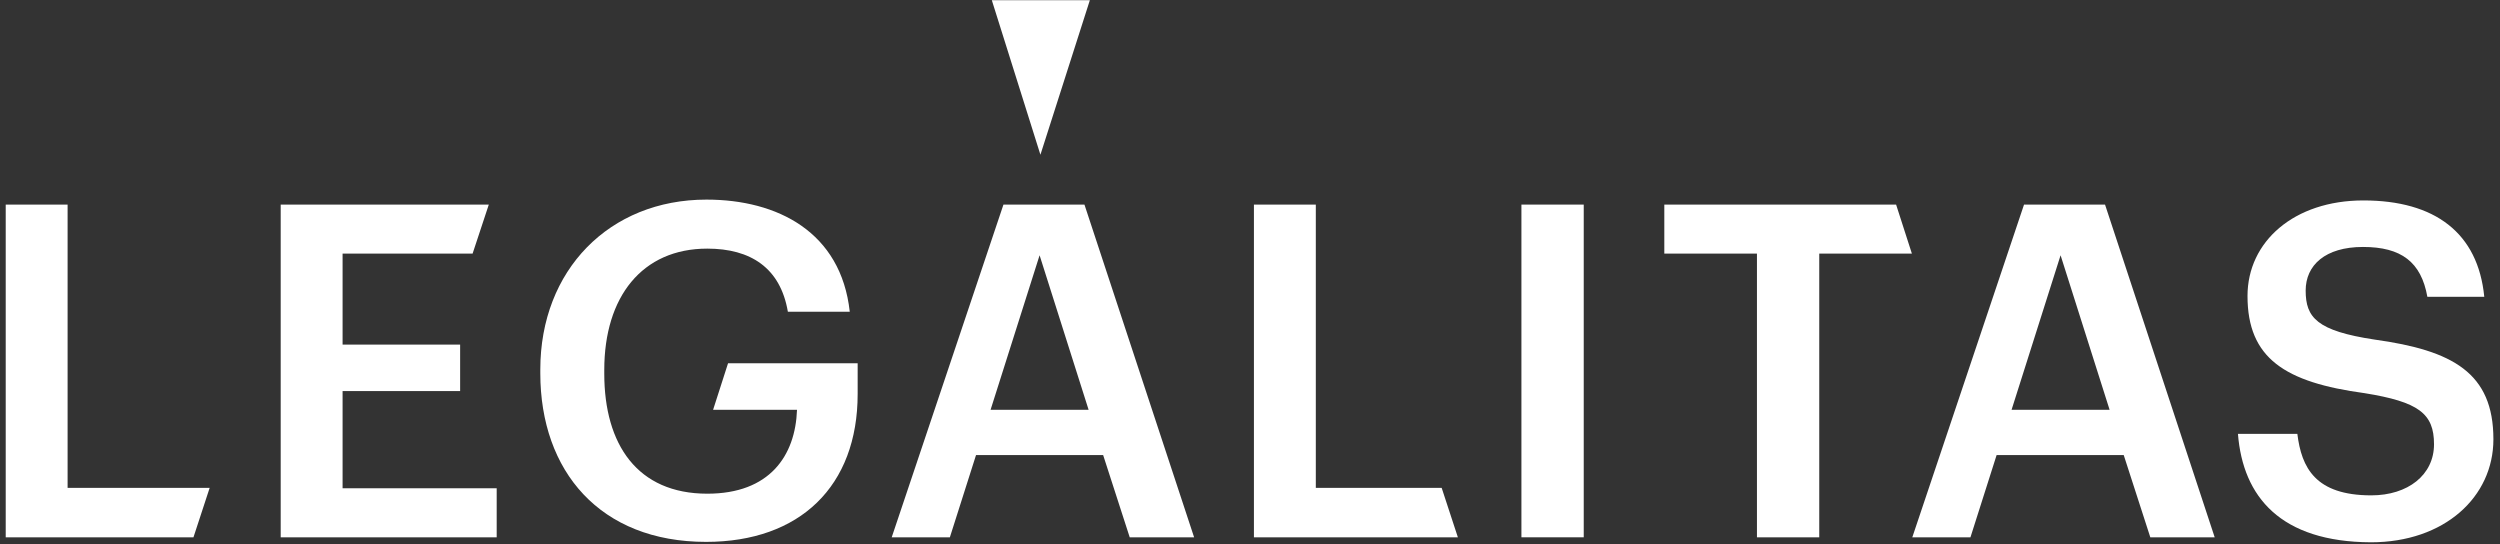
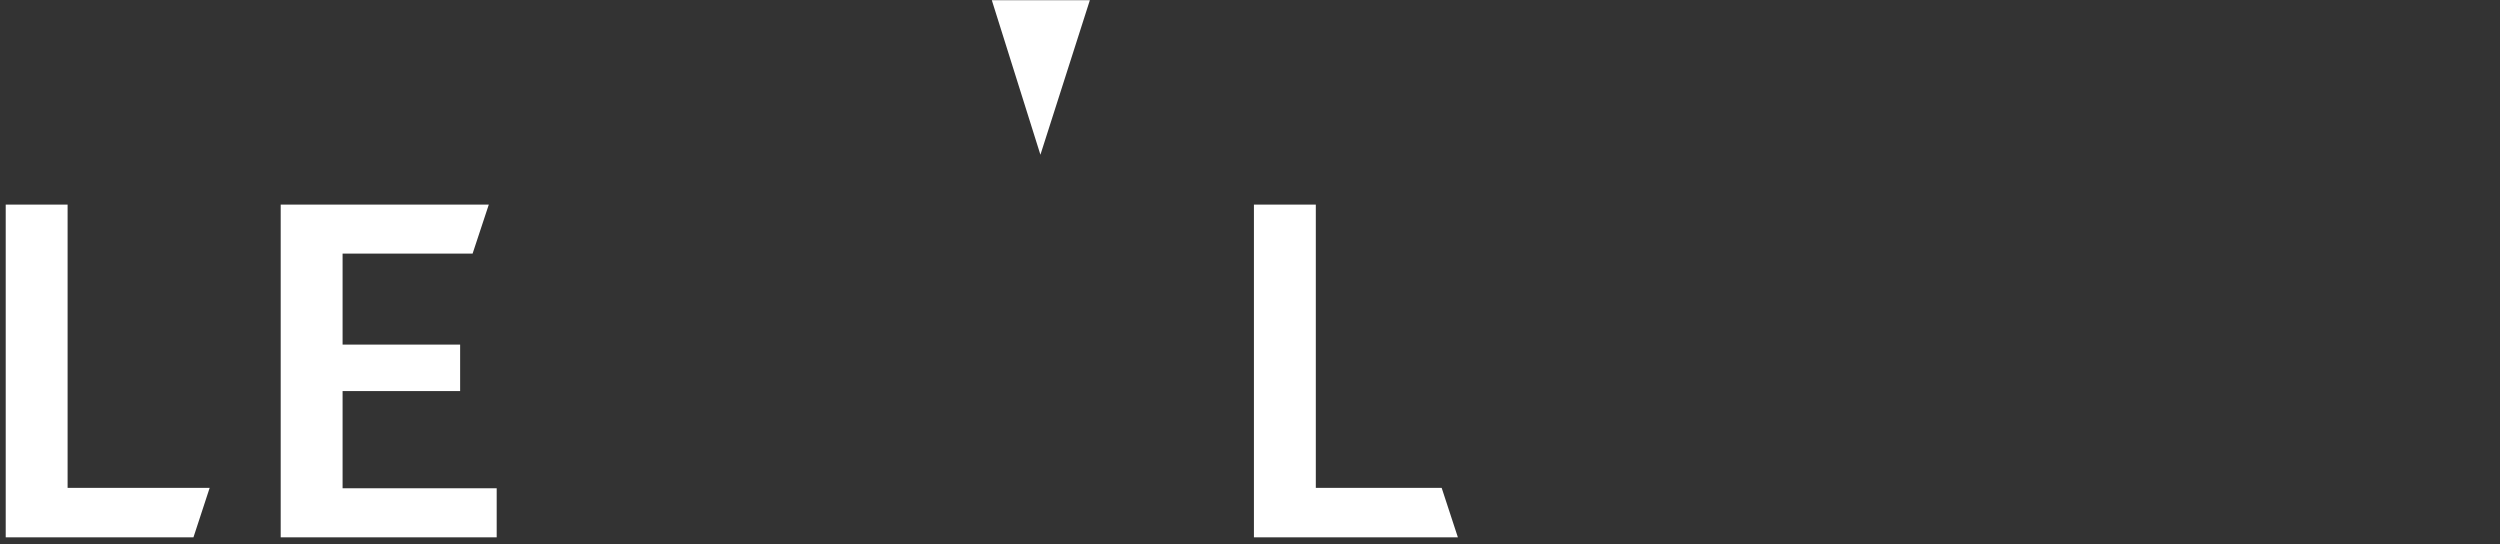
<svg xmlns="http://www.w3.org/2000/svg" width="317" height="69" viewBox="0 0 317 69" fill="none">
  <rect x="0" y="0" width="317" height="69" fill="#333333" stroke="none" />
  <path d="M0.725 25.942H8.572V61.863H26.585L24.531 68.13H0.725V25.942Z" fill="white" />
  <path d="M35.592 25.942H61.98L59.925 32.157H43.44V43.692H58.345V49.591H43.44V61.915H62.98V68.13H35.592V25.942Z" fill="white" />
-   <path d="M68.511 47.326V46.852C68.511 34.264 77.254 25.31 89.579 25.31C98.585 25.31 106.644 29.418 107.75 39.531H99.902C98.954 33.948 95.162 31.525 89.684 31.525C81.415 31.525 76.622 37.635 76.622 46.904V47.379C76.622 56.385 80.835 62.6 89.684 62.6C97.585 62.6 100.85 57.807 101.061 51.961H90.421L92.317 46.062H108.751V49.959C108.751 61.652 101.429 68.71 89.526 68.71C76.095 68.71 68.511 59.756 68.511 47.326Z" fill="white" />
-   <path d="M127.238 25.942H137.508L151.413 68.13H143.249L139.878 57.702H123.761L120.443 68.13H113.069L127.238 25.942ZM125.605 51.961H138.035L131.82 32.368L125.605 51.961Z" fill="white" />
  <path d="M158.998 25.942H166.845V61.863H182.804L184.858 68.13H158.998V25.942Z" fill="white" />
-   <path d="M200.817 25.942H192.917V68.13H200.817V25.942Z" fill="white" />
-   <path d="M222.781 32.157H211.035V25.942H240.425L242.427 32.157H230.681V68.13H222.781V32.157Z" fill="white" />
-   <path d="M256.647 25.942H266.918L280.823 68.13H272.659L269.288 57.702H253.171L249.853 68.13H242.479L256.647 25.942ZM255.067 51.961H267.497L261.282 32.368L255.067 51.961Z" fill="white" />
-   <path d="M283.772 55.016H291.304C291.831 59.282 293.569 62.811 300.68 62.811C305.314 62.811 308.633 60.23 308.633 56.332C308.633 52.435 306.684 50.96 299.837 49.854C289.724 48.485 284.984 45.43 284.984 37.529C284.984 30.63 290.883 25.415 299.679 25.415C308.738 25.415 314.216 29.523 315.006 37.635H307.79C307 33.21 304.472 31.314 299.626 31.314C294.833 31.314 292.358 33.632 292.358 36.845C292.358 40.268 293.78 41.953 301.101 43.06C311.003 44.429 316.164 47.273 316.164 55.7C316.164 63.022 309.949 68.763 300.627 68.763C289.197 68.71 284.404 63.022 283.772 55.016Z" fill="white" />
+   <path d="M200.817 25.942H192.917V68.13V25.942Z" fill="white" />
  <path d="M138.193 0.028H125.763L131.925 19.622L138.193 0.028Z" fill="white" />
</svg>